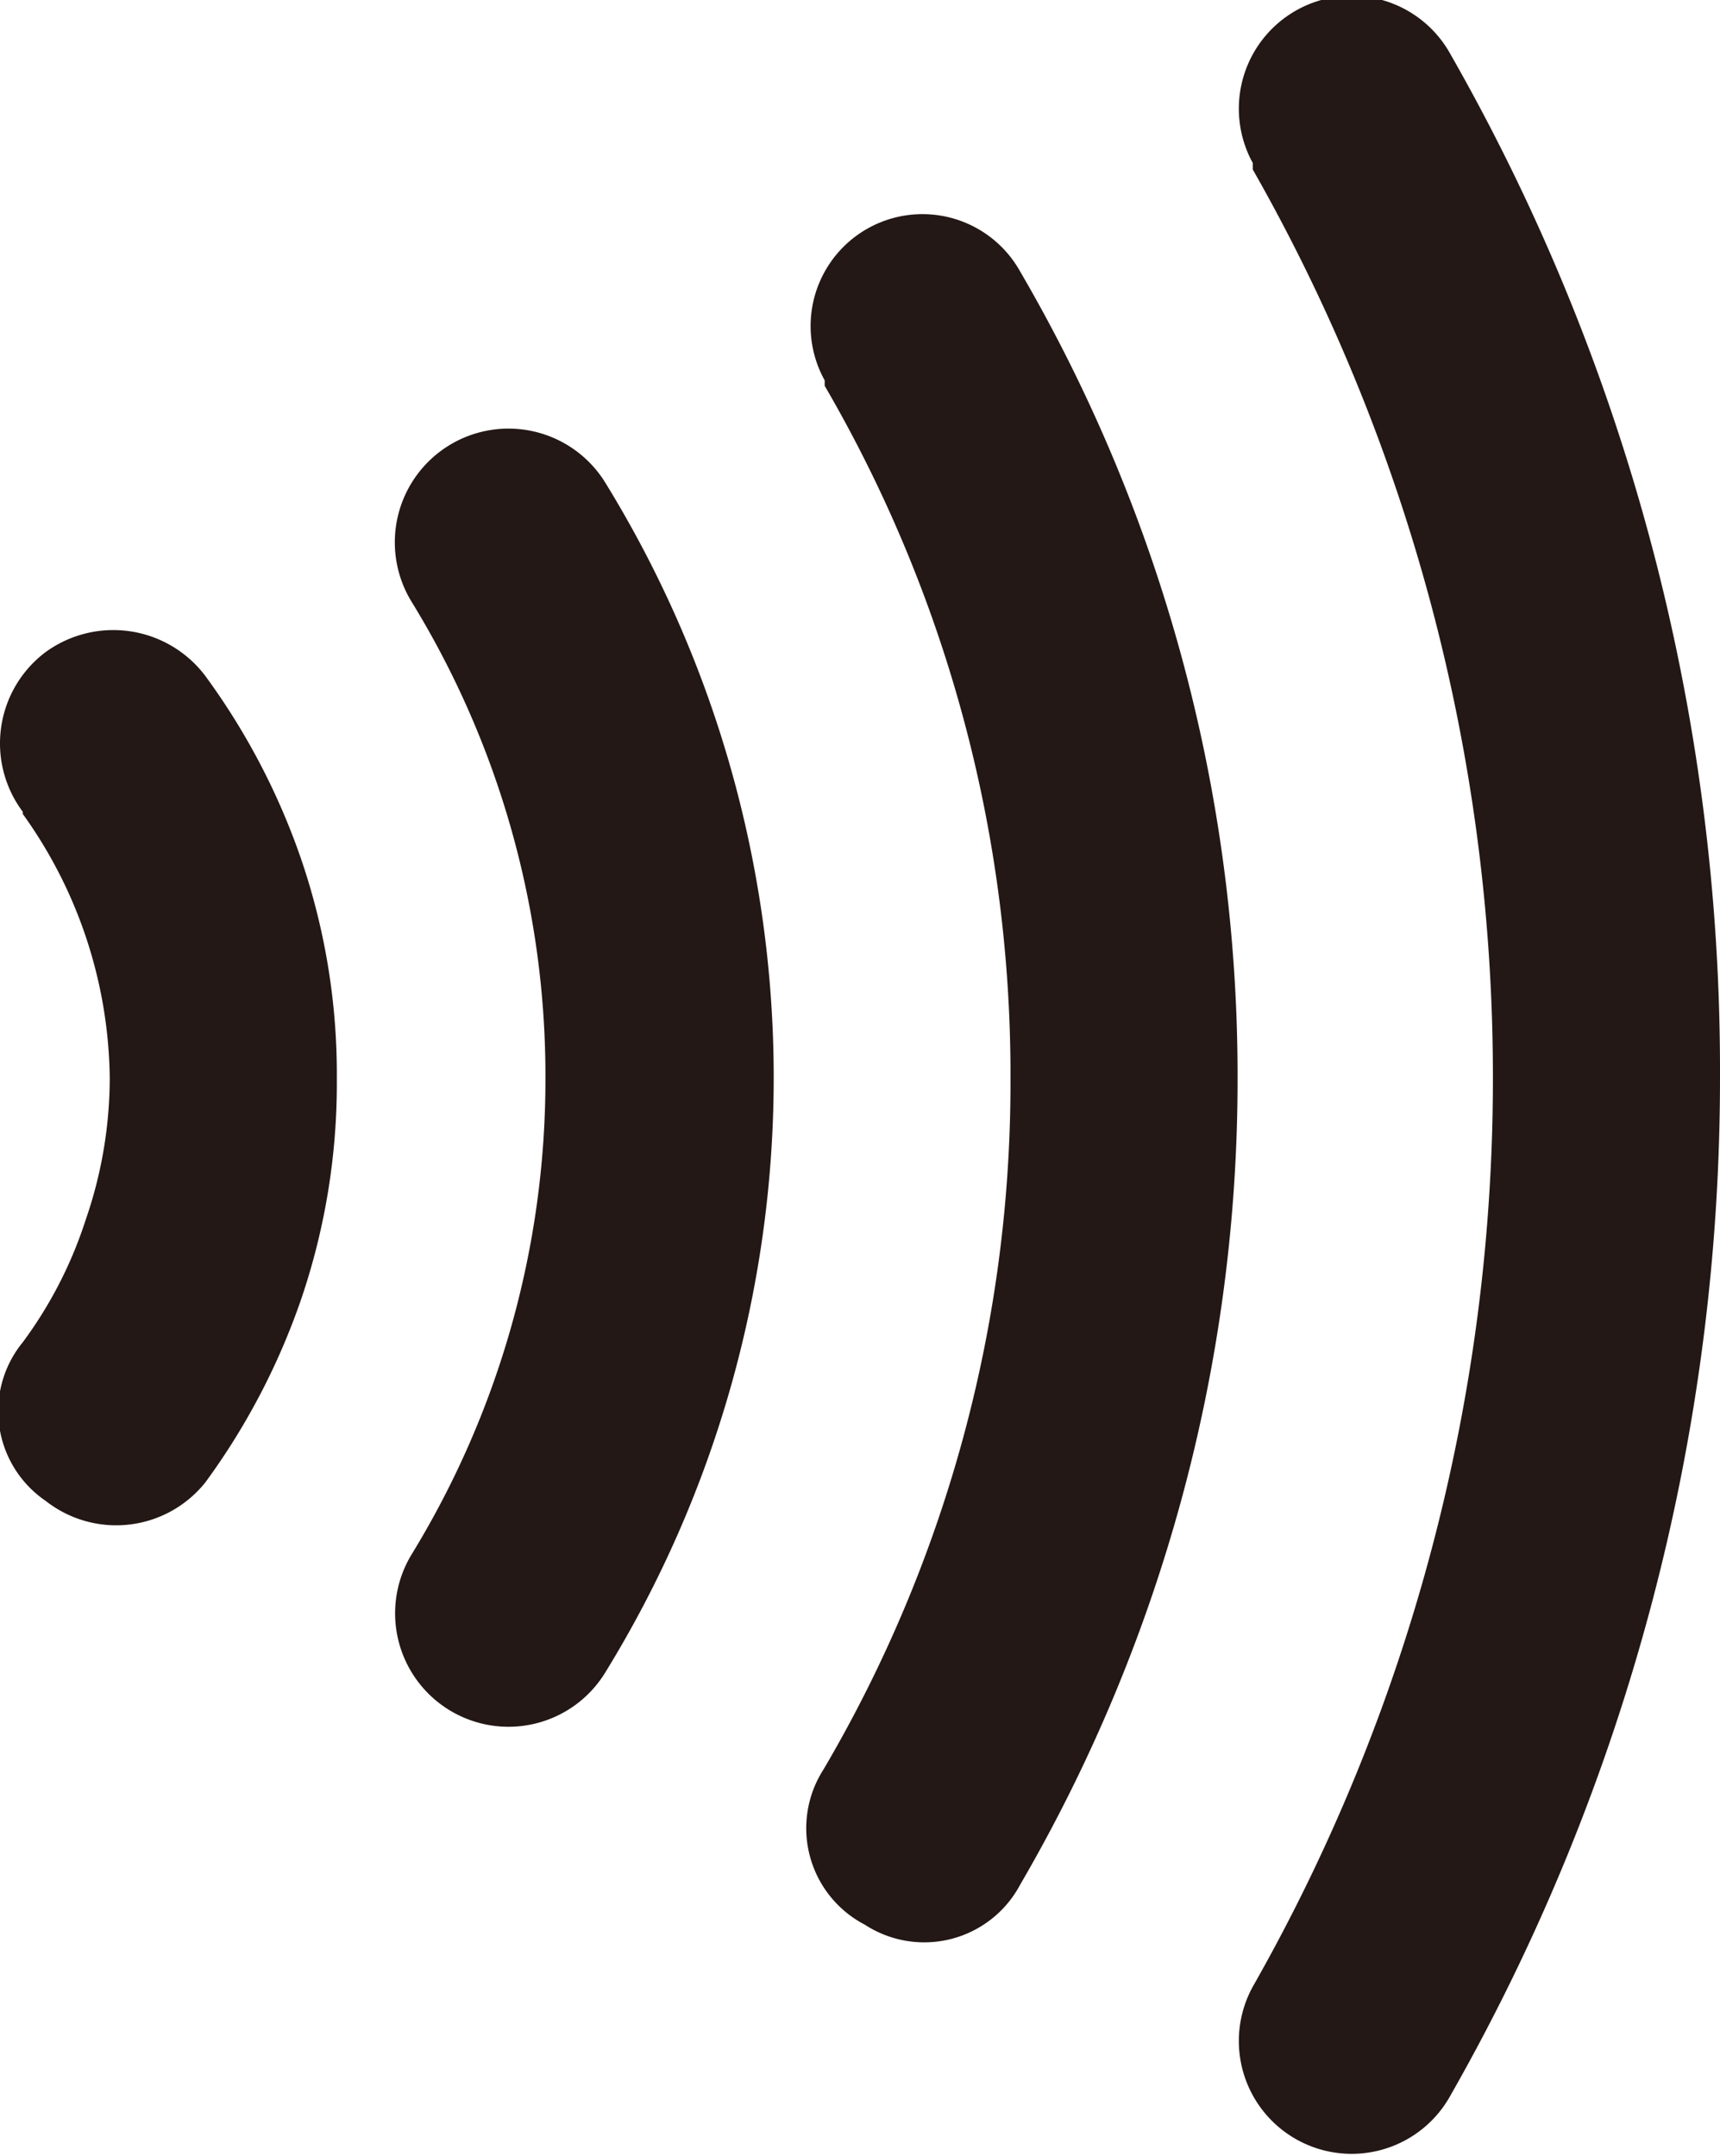
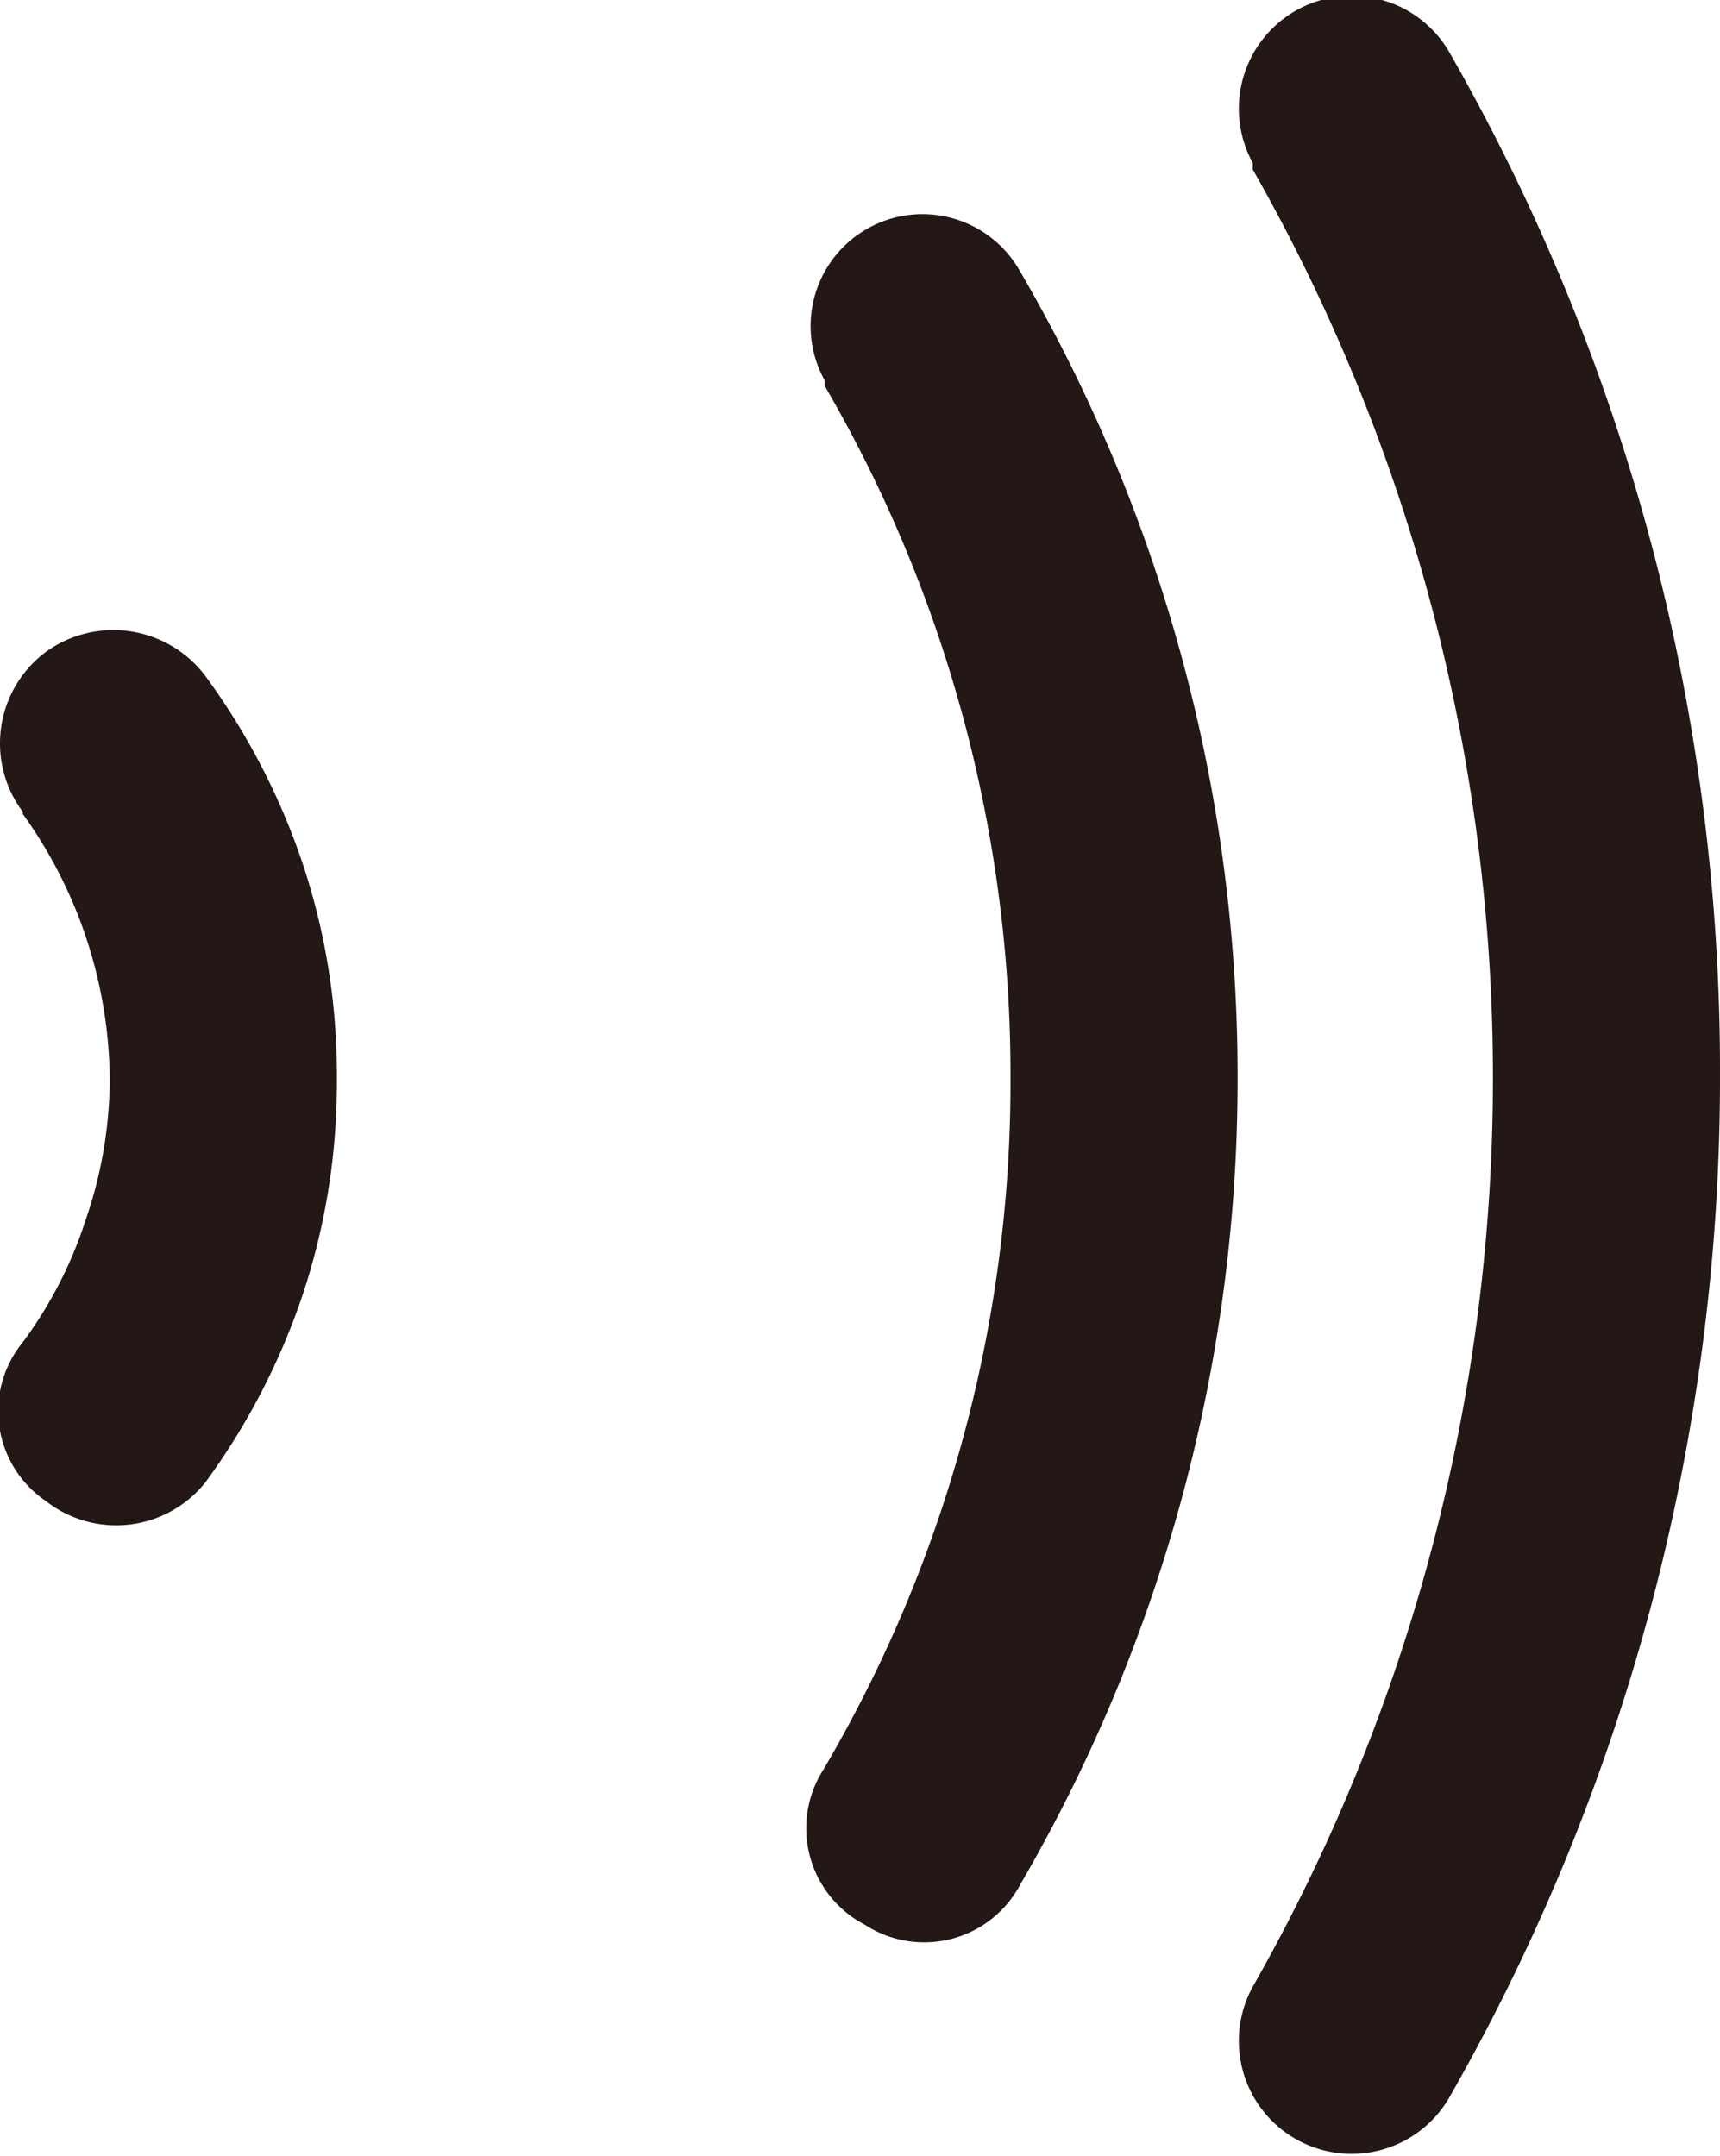
<svg xmlns="http://www.w3.org/2000/svg" viewBox="0 0 15.83 19.84">
  <defs>
    <style>.cls-1{fill:#231815;}</style>
  </defs>
  <title>contactless</title>
  <g id="トンボ">
    <path class="cls-1" d="M6.08,11.85a4.24,4.24,0,0,1,.8,2.43,4,4,0,0,1-.22,1.3,3.9,3.9,0,0,1-.58,1.13,1,1,0,0,0,.21,1.46A1.05,1.05,0,0,0,7.76,18a6.33,6.33,0,0,0,.89-1.71,6.16,6.16,0,0,0,.32-2,6.12,6.12,0,0,0-.32-2,6.33,6.33,0,0,0-.89-1.71,1.06,1.06,0,0,0-1.47-.22,1.05,1.05,0,0,0-.21,1.47" transform="translate(-5.87 -4.36)" />
-     <path class="cls-1" d="M9.66,9.9a8.34,8.34,0,0,1,1.23,4.38,8.37,8.37,0,0,1-1.23,4.38,1,1,0,1,0,1.78,1.09,10.44,10.44,0,0,0,0-10.95A1,1,0,1,0,9.66,9.9" transform="translate(-5.87 -4.36)" />
    <path class="cls-1" d="M13.46,7.91a12.59,12.59,0,0,1,1.71,6.37,12.46,12.46,0,0,1-1.72,6.36,1,1,0,0,0,.38,1.43,1,1,0,0,0,1.43-.37,14.72,14.72,0,0,0,2-7.42,14.69,14.69,0,0,0-2-7.42,1,1,0,1,0-1.8,1" transform="translate(-5.87 -4.36)" />
    <path class="cls-1" d="M17.4,5.92a16.87,16.87,0,0,1,2.21,8.36,16.9,16.9,0,0,1-2.21,8.36,1,1,0,0,0,1.82,1,18.9,18.9,0,0,0,2.48-9.39,18.85,18.85,0,0,0-2.48-9.39,1,1,0,1,0-1.82,1" transform="translate(-5.87 -4.36)" />
  </g>
</svg>